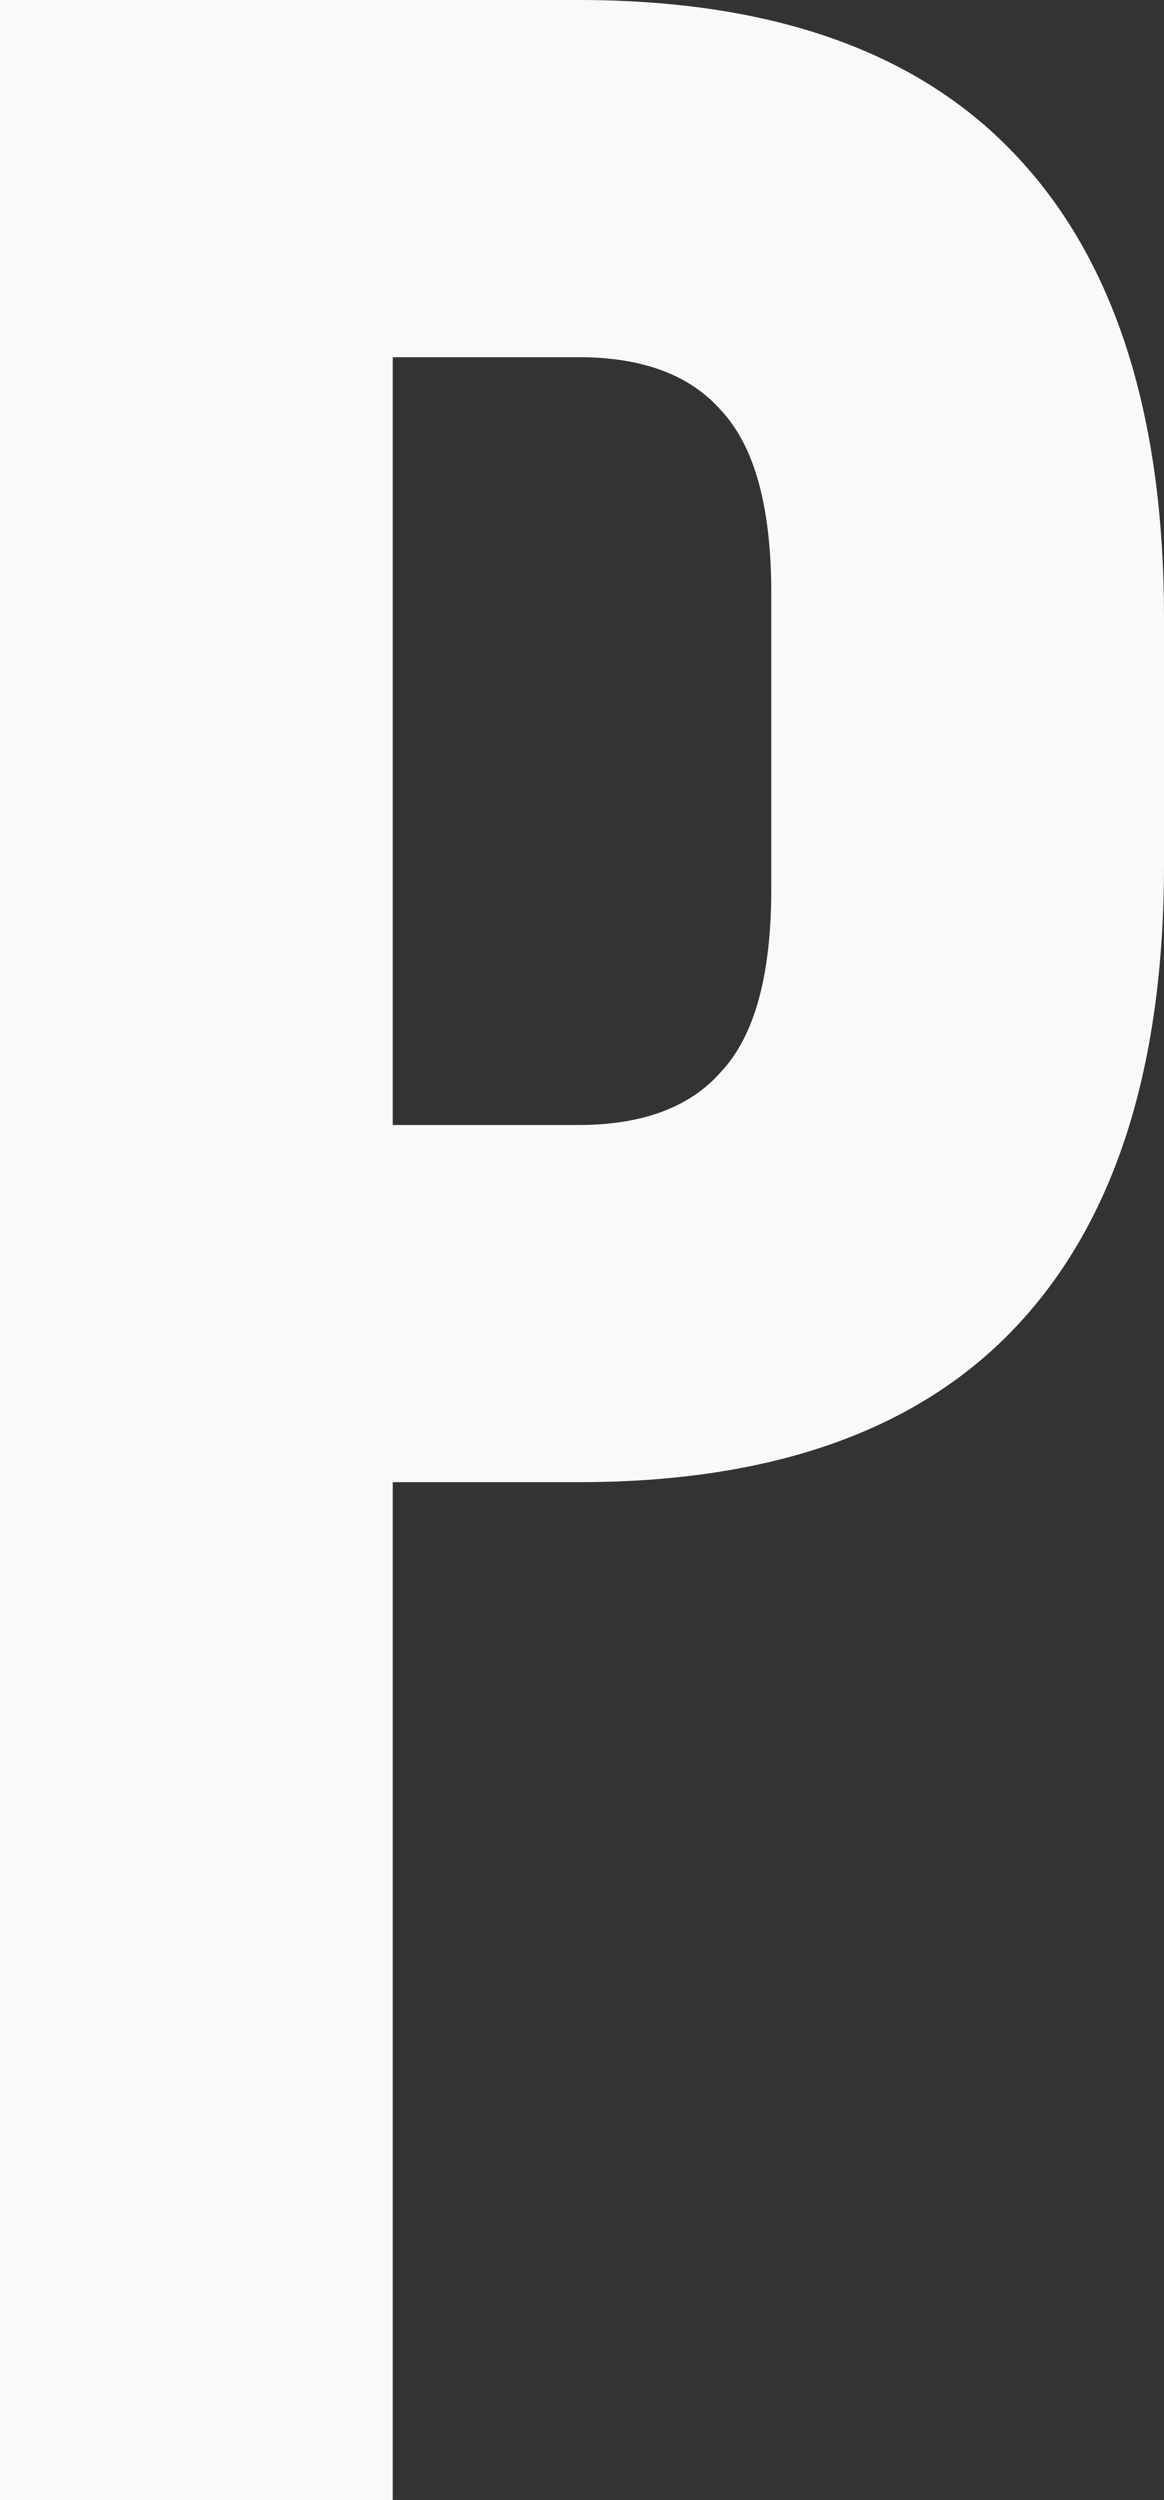
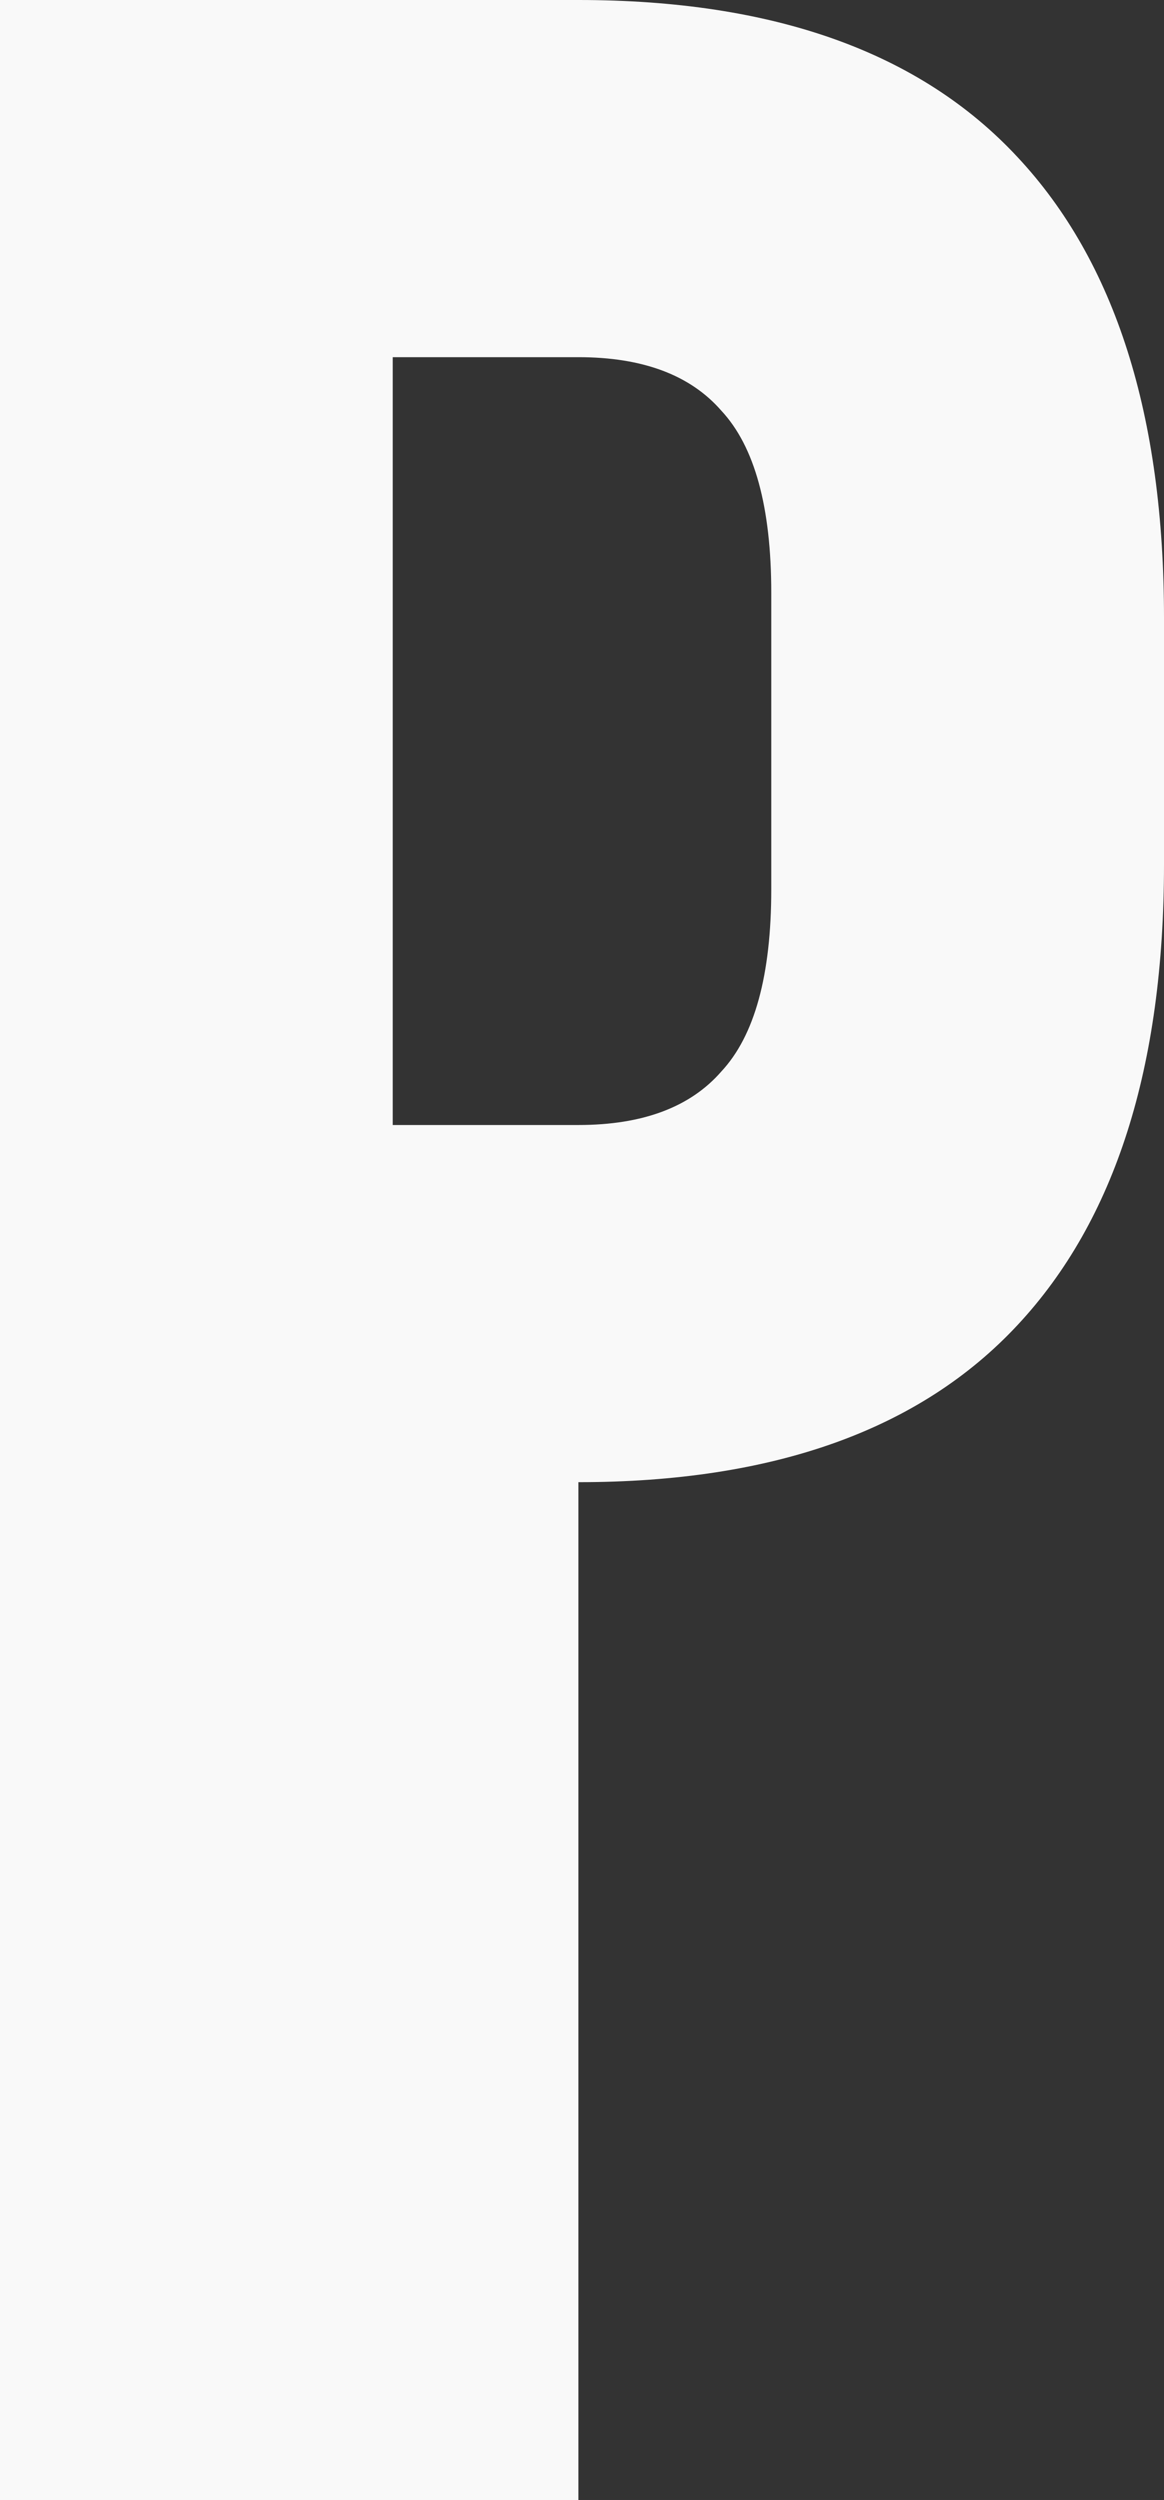
<svg xmlns="http://www.w3.org/2000/svg" fill="none" height="100%" overflow="visible" preserveAspectRatio="none" style="display: block;" viewBox="0 0 5.335 11.451" width="100%">
  <rect x="0" y="0" width="5.335" height="11.451" fill="#333333" stroke="none" />
-   <path d="M0 0H2.651C3.546 0 4.217 0.239 4.664 0.72C5.112 1.199 5.335 1.903 5.335 2.83V3.959C5.335 4.886 5.112 5.589 4.664 6.069C4.217 6.549 3.546 6.789 2.651 6.789H1.8V11.451H0V0ZM2.651 5.153C2.946 5.153 3.164 5.071 3.306 4.908C3.459 4.744 3.535 4.466 3.535 4.073V2.716C3.535 2.323 3.459 2.045 3.306 1.881C3.164 1.718 2.946 1.636 2.651 1.636H1.8V5.153H2.651Z" fill="#F9F9F9" id="Vector" />
+   <path d="M0 0H2.651C3.546 0 4.217 0.239 4.664 0.72C5.112 1.199 5.335 1.903 5.335 2.83V3.959C5.335 4.886 5.112 5.589 4.664 6.069C4.217 6.549 3.546 6.789 2.651 6.789V11.451H0V0ZM2.651 5.153C2.946 5.153 3.164 5.071 3.306 4.908C3.459 4.744 3.535 4.466 3.535 4.073V2.716C3.535 2.323 3.459 2.045 3.306 1.881C3.164 1.718 2.946 1.636 2.651 1.636H1.8V5.153H2.651Z" fill="#F9F9F9" id="Vector" />
</svg>